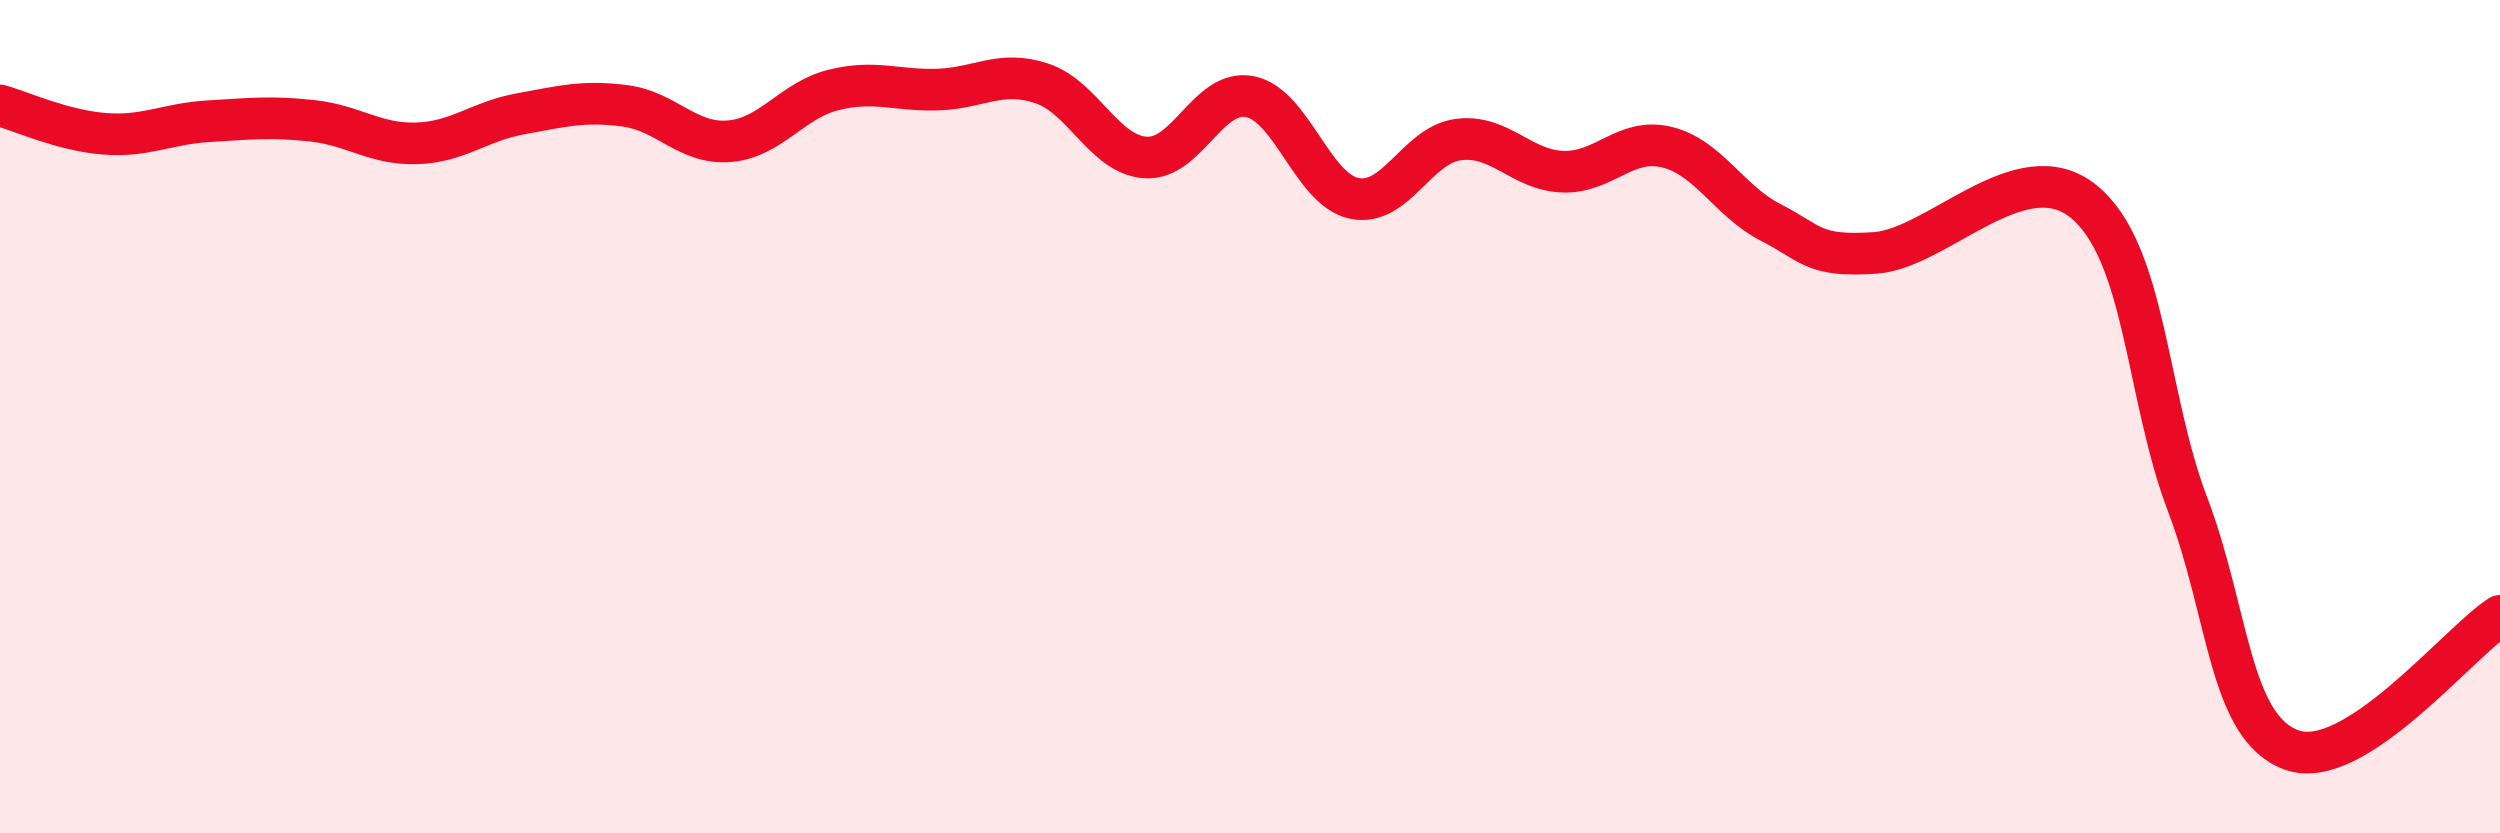
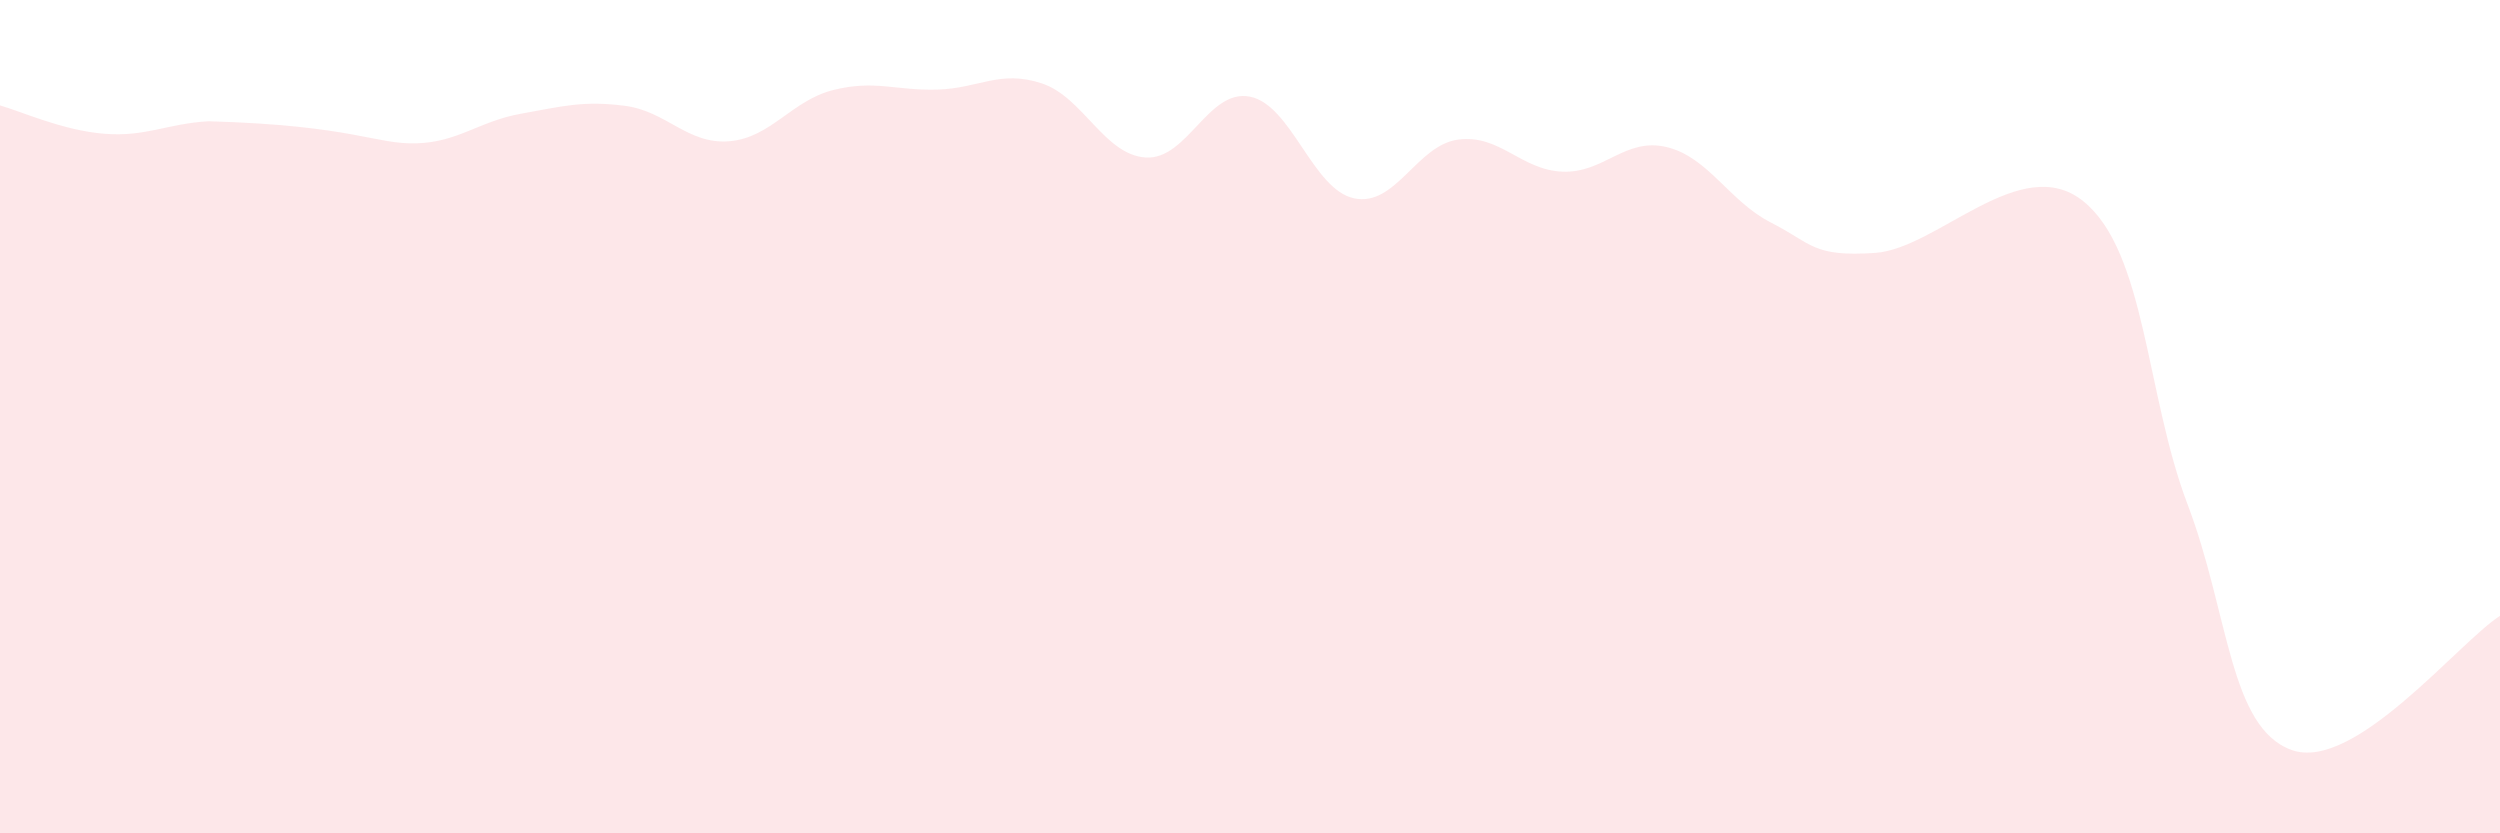
<svg xmlns="http://www.w3.org/2000/svg" width="60" height="20" viewBox="0 0 60 20">
-   <path d="M 0,2.53 C 0.5,2.67 1.5,3.13 2.5,3.21 C 3.5,3.29 4,2.97 5,2.91 C 6,2.85 6.5,2.79 7.5,2.9 C 8.5,3.01 9,3.47 10,3.44 C 11,3.41 11.5,2.91 12.5,2.73 C 13.5,2.55 14,2.41 15,2.54 C 16,2.67 16.5,3.47 17.5,3.39 C 18.5,3.31 19,2.41 20,2.16 C 21,1.91 21.5,2.18 22.5,2.15 C 23.5,2.12 24,1.67 25,2 C 26,2.33 26.5,3.72 27.5,3.78 C 28.5,3.84 29,2.12 30,2.32 C 31,2.52 31.5,4.55 32.5,4.76 C 33.5,4.97 34,3.48 35,3.35 C 36,3.22 36.5,4.08 37.5,4.12 C 38.5,4.16 39,3.29 40,3.53 C 41,3.77 41.5,4.83 42.5,5.34 C 43.5,5.85 43.5,6.17 45,6.07 C 46.5,5.97 48.5,3.62 50,4.83 C 51.5,6.04 51.5,9.47 52.5,12.1 C 53.5,14.73 53.5,17.46 55,18 C 56.5,18.54 59,15.42 60,14.78L60 20L0 20Z" fill="#EB0A25" opacity="0.1" stroke-linecap="round" stroke-linejoin="round" />
-   <path d="M 0,2.53 C 0.5,2.67 1.5,3.13 2.5,3.21 C 3.5,3.29 4,2.97 5,2.91 C 6,2.85 6.5,2.79 7.5,2.9 C 8.5,3.01 9,3.47 10,3.44 C 11,3.41 11.5,2.91 12.5,2.73 C 13.5,2.55 14,2.41 15,2.54 C 16,2.67 16.5,3.47 17.5,3.39 C 18.5,3.31 19,2.41 20,2.16 C 21,1.91 21.5,2.18 22.5,2.15 C 23.5,2.12 24,1.67 25,2 C 26,2.33 26.5,3.72 27.5,3.78 C 28.5,3.84 29,2.12 30,2.32 C 31,2.52 31.5,4.55 32.5,4.76 C 33.5,4.97 34,3.48 35,3.35 C 36,3.22 36.5,4.08 37.5,4.12 C 38.5,4.16 39,3.29 40,3.53 C 41,3.77 41.5,4.83 42.5,5.34 C 43.5,5.85 43.5,6.17 45,6.07 C 46.5,5.97 48.5,3.62 50,4.83 C 51.5,6.04 51.5,9.47 52.5,12.1 C 53.5,14.73 53.5,17.46 55,18 C 56.5,18.54 59,15.42 60,14.78" stroke="#EB0A25" stroke-width="1" fill="none" stroke-linecap="round" stroke-linejoin="round" />
+   <path d="M 0,2.53 C 0.5,2.67 1.5,3.13 2.5,3.21 C 3.5,3.29 4,2.97 5,2.91 C 8.5,3.01 9,3.47 10,3.44 C 11,3.41 11.5,2.91 12.5,2.73 C 13.5,2.55 14,2.41 15,2.54 C 16,2.67 16.5,3.47 17.5,3.39 C 18.5,3.31 19,2.41 20,2.16 C 21,1.91 21.5,2.18 22.5,2.15 C 23.5,2.12 24,1.67 25,2 C 26,2.33 26.5,3.72 27.5,3.78 C 28.5,3.84 29,2.12 30,2.32 C 31,2.52 31.5,4.55 32.5,4.76 C 33.5,4.97 34,3.48 35,3.35 C 36,3.22 36.5,4.08 37.5,4.12 C 38.5,4.16 39,3.29 40,3.53 C 41,3.77 41.5,4.83 42.5,5.34 C 43.5,5.85 43.5,6.17 45,6.07 C 46.5,5.97 48.5,3.62 50,4.83 C 51.5,6.04 51.5,9.47 52.5,12.1 C 53.5,14.73 53.5,17.46 55,18 C 56.5,18.54 59,15.42 60,14.78L60 20L0 20Z" fill="#EB0A25" opacity="0.1" stroke-linecap="round" stroke-linejoin="round" />
</svg>